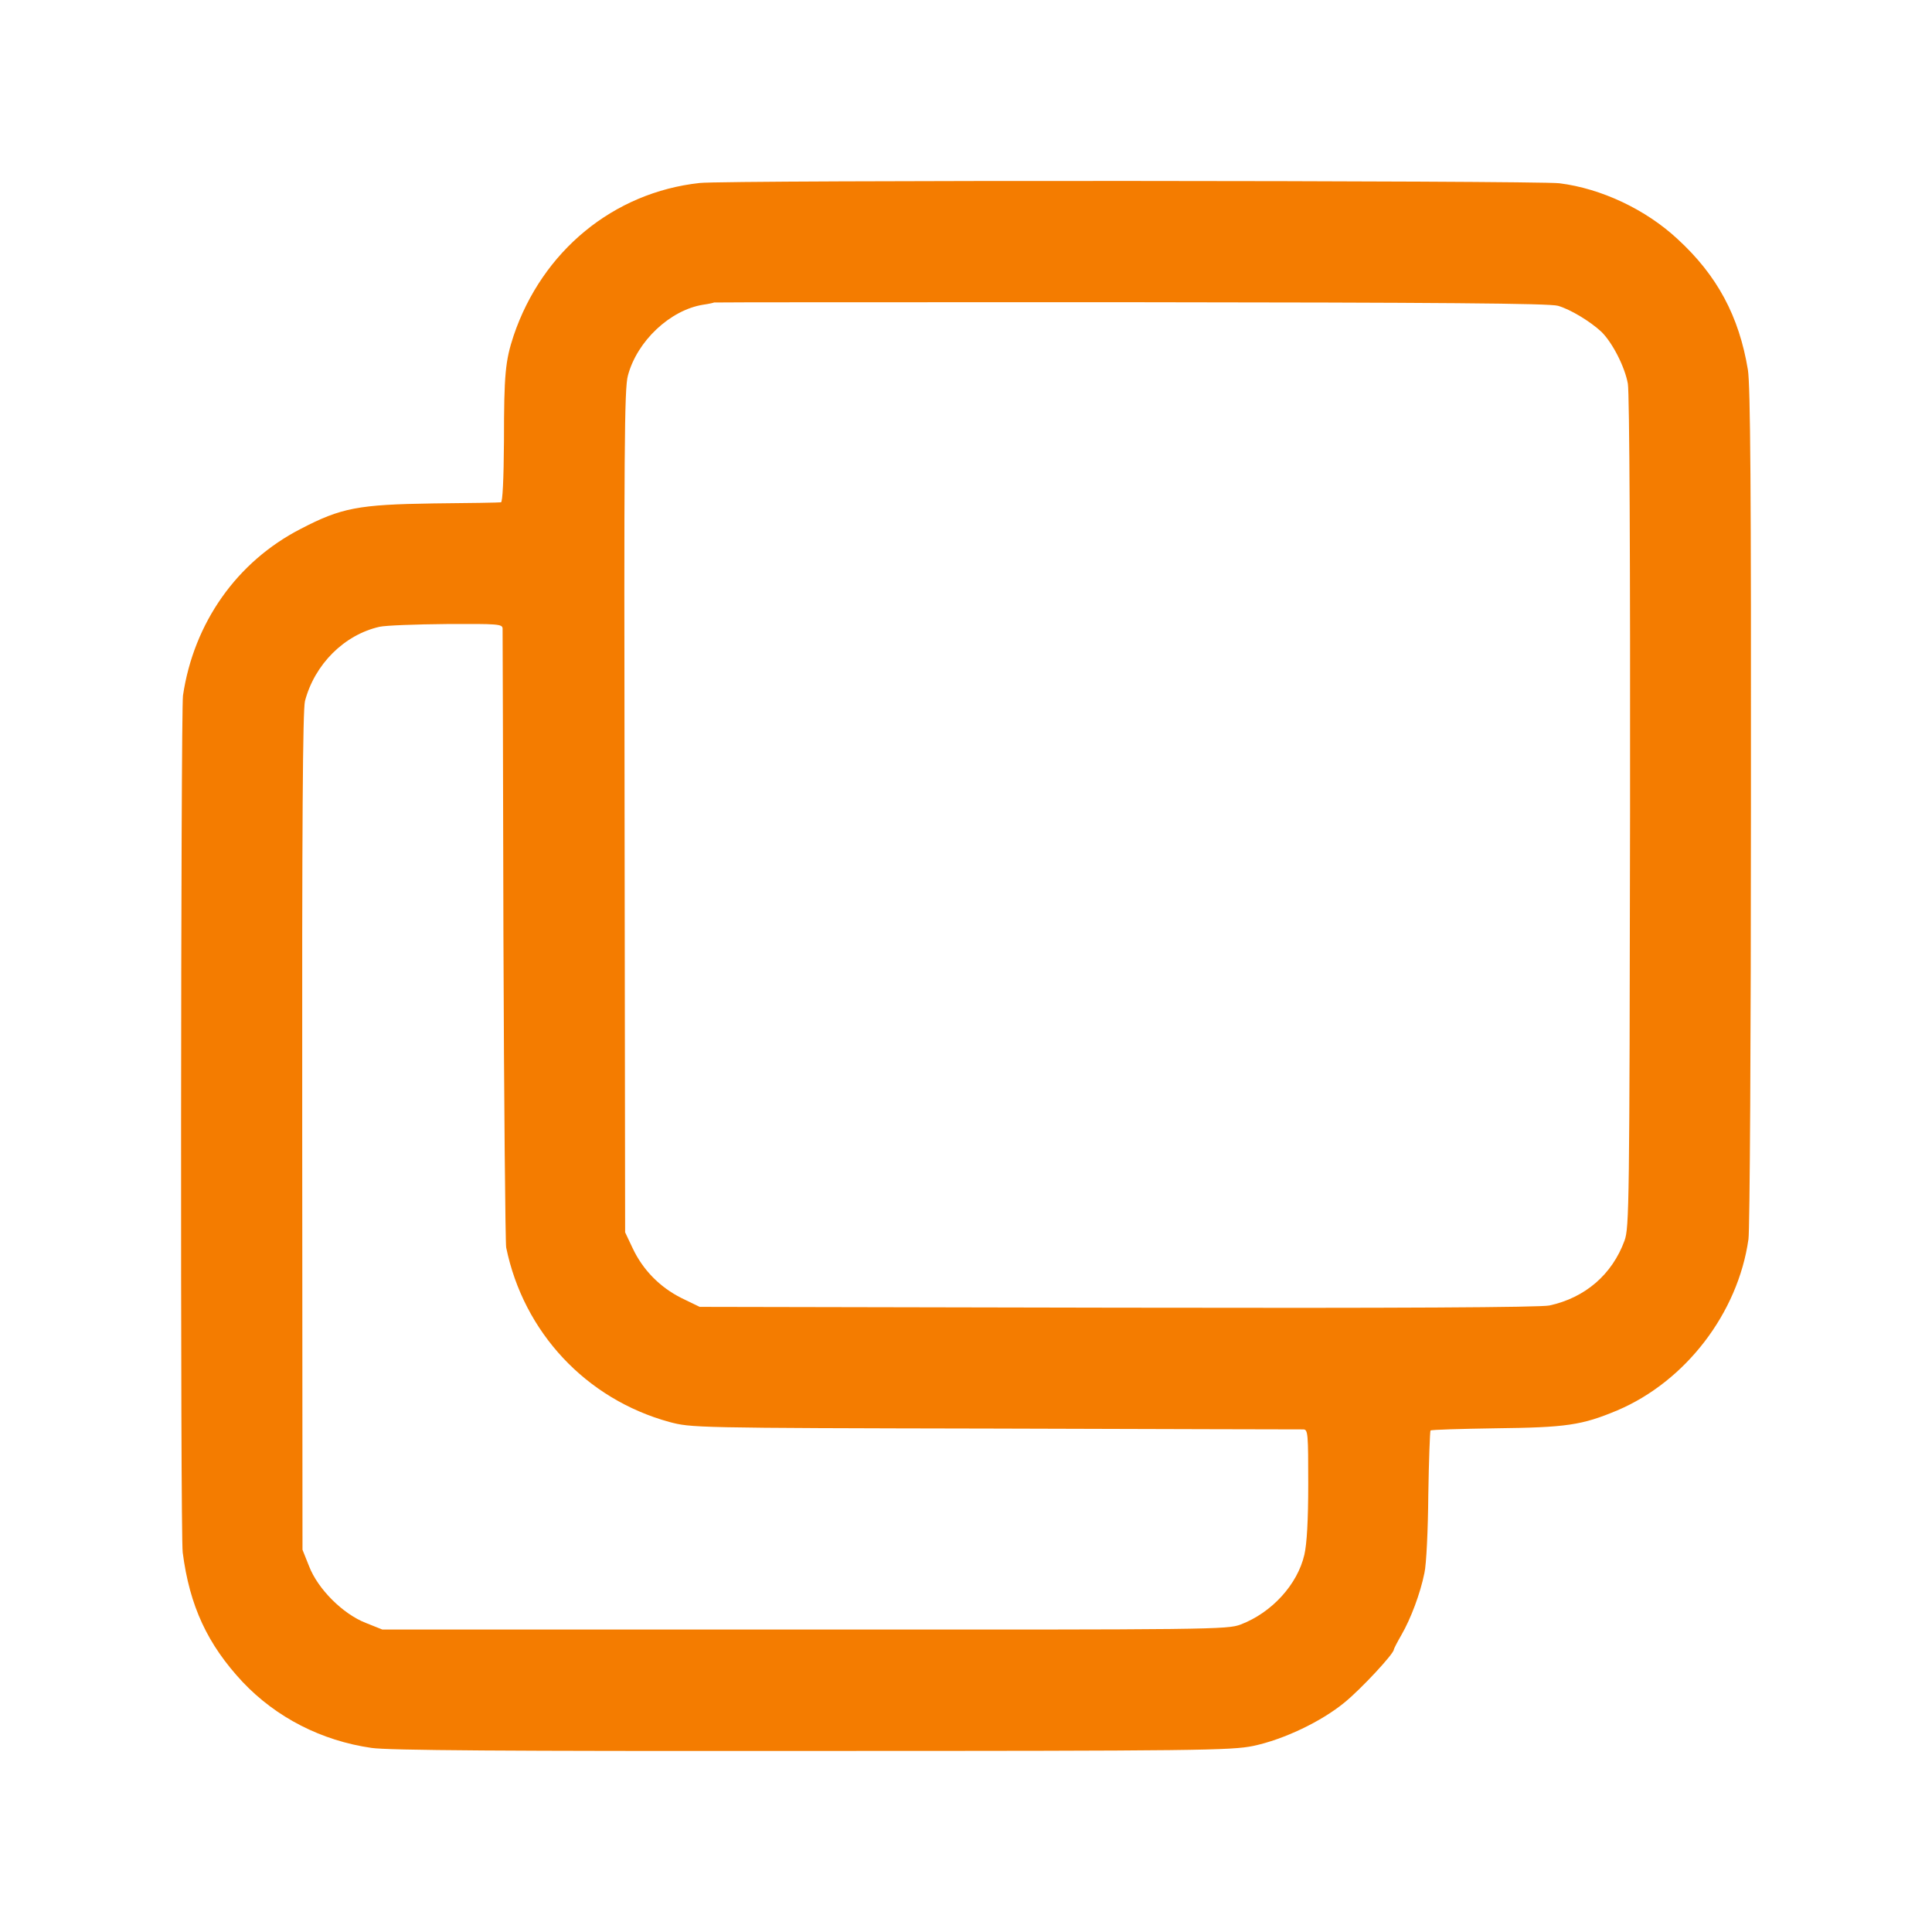
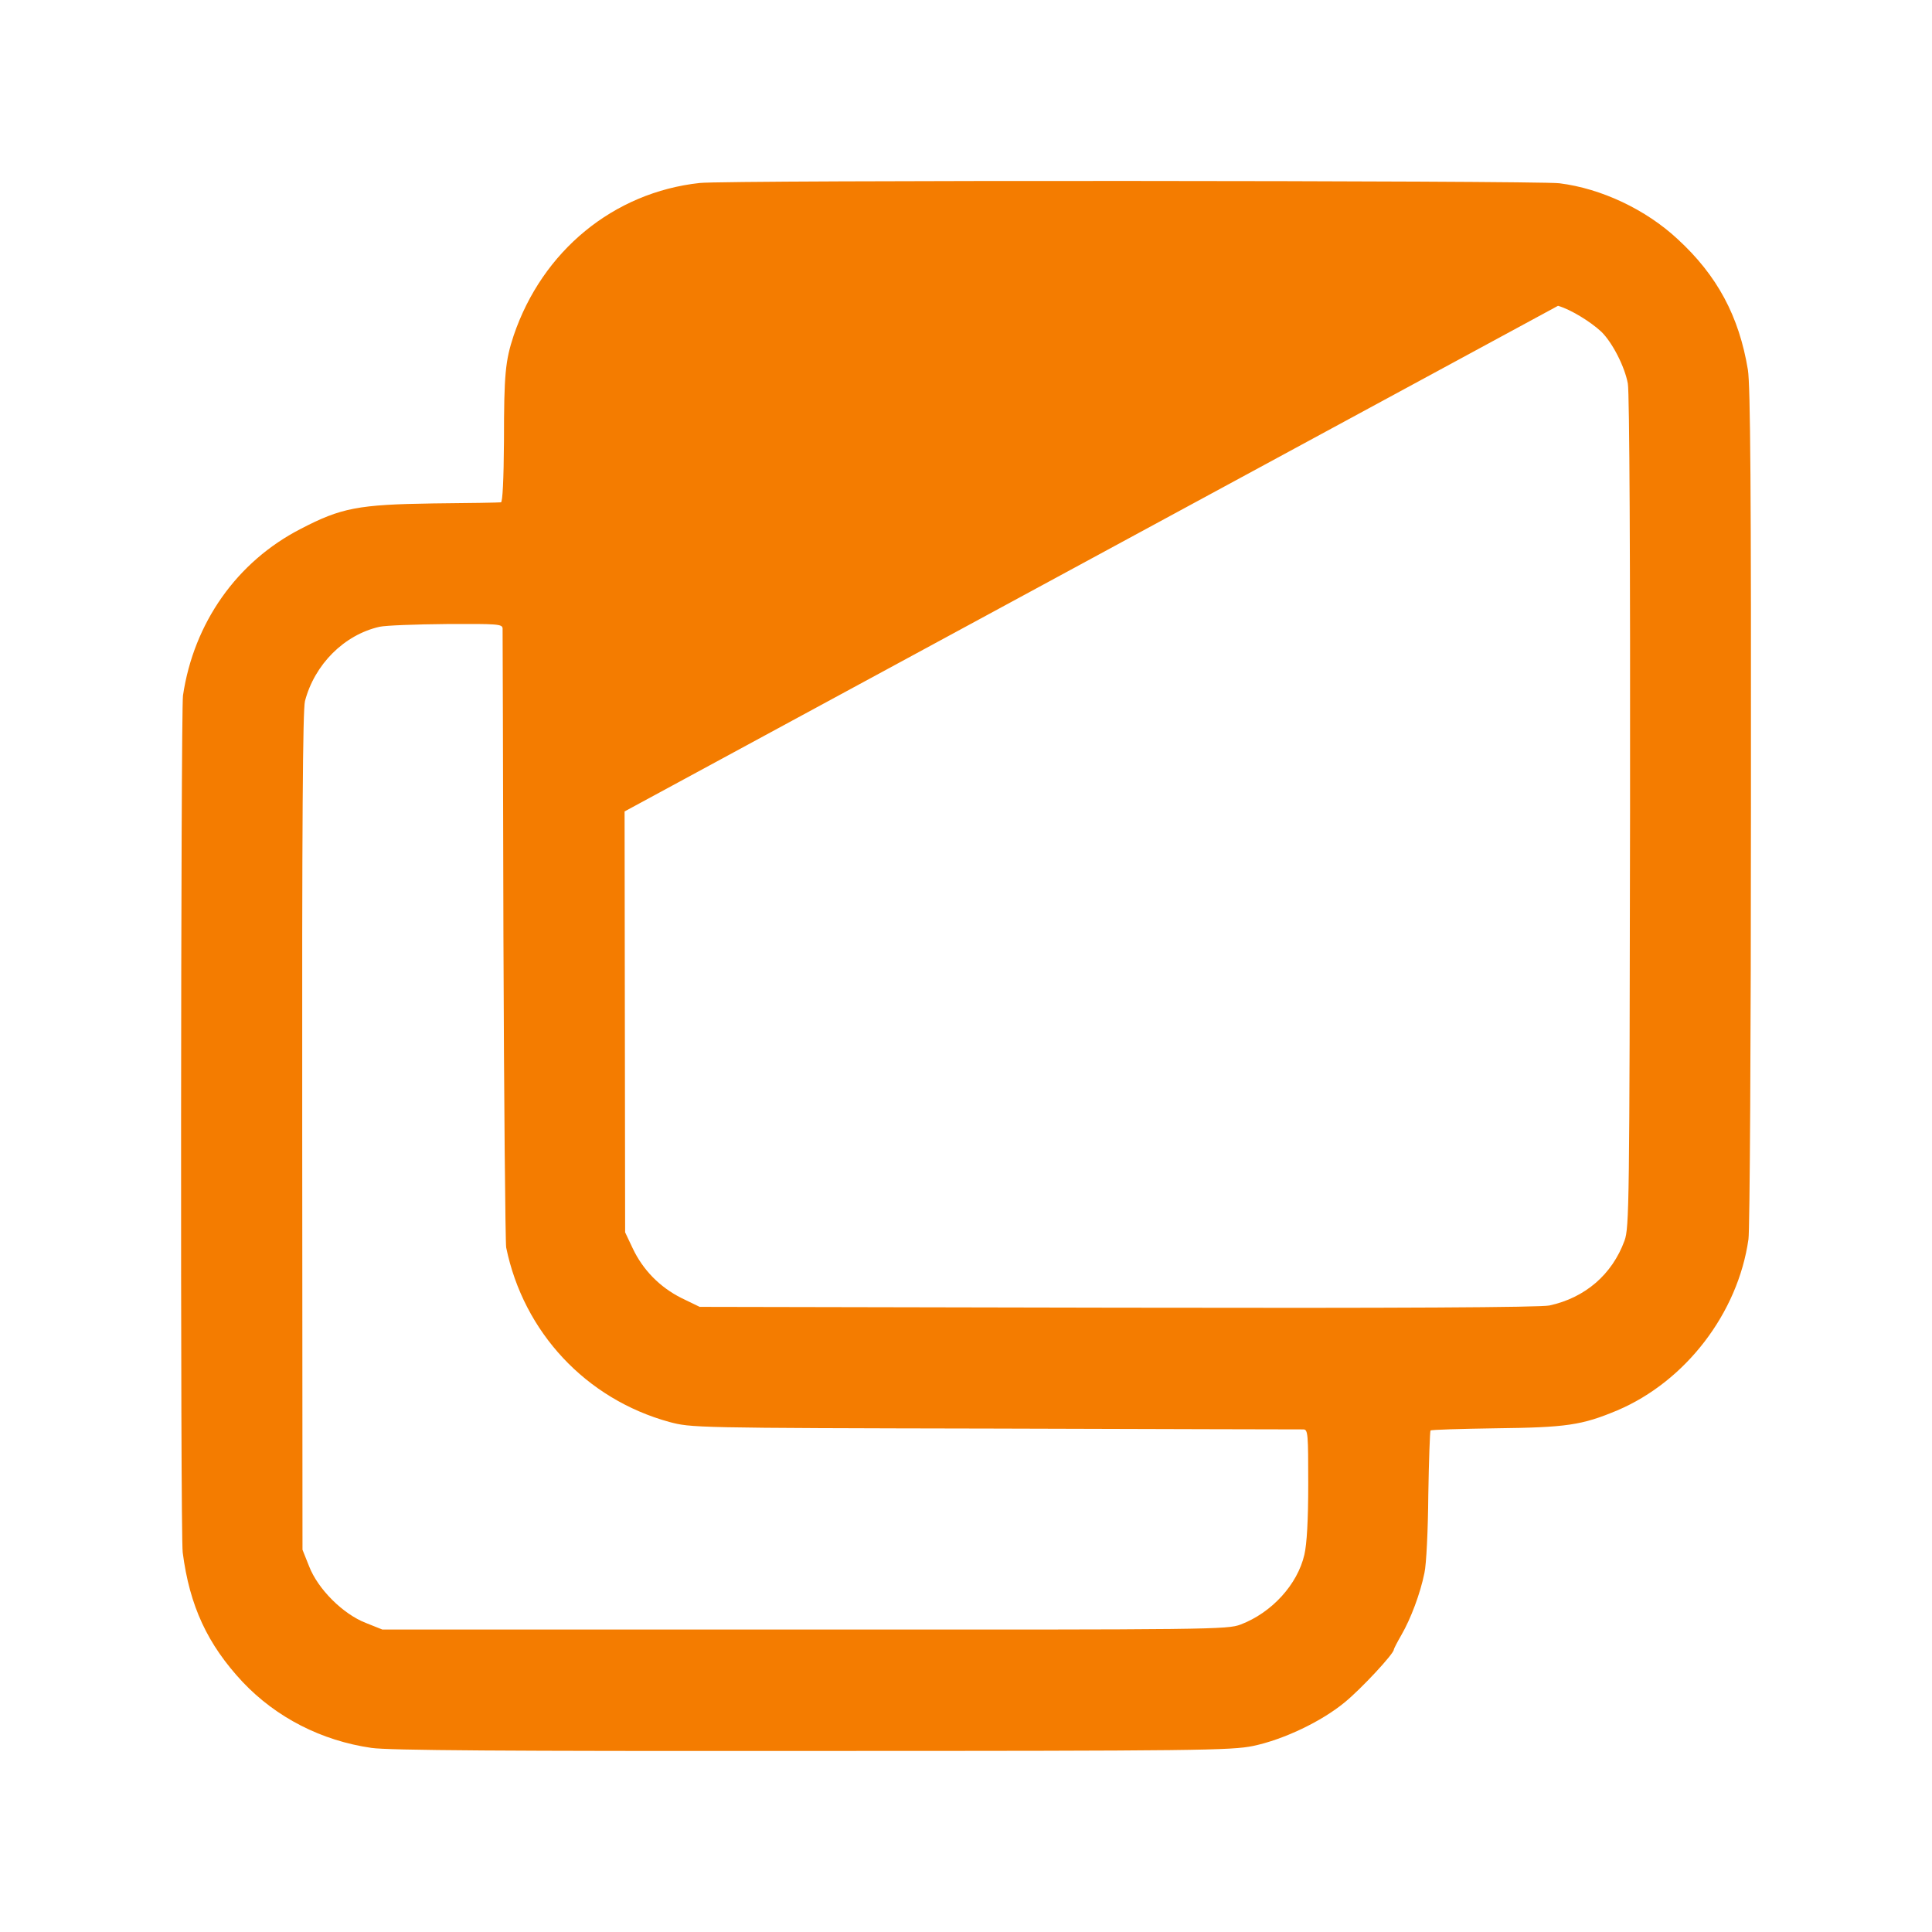
<svg xmlns="http://www.w3.org/2000/svg" version="1.0" width="700pt" height="700pt" viewBox="0 0 700 700" preserveAspectRatio="xMidYMid meet">
  <g transform="translate(0,700) scale(0.1,-0.1)" fill="#f47c00" stroke="none">
-     <path d="M2535 6337 c-312 -34 -570 -246 -674 -553 -30 -91 -35 -139 -35 -381 -1 -141 -5 -223 -11 -223 -5 -1 -116 -3 -245 -4 -272 -4 -334 -16 -480 -92 -232 -119 -388 -341 -427 -604 -8 -59 -10 -3040 -1 -3105 25 -194 90 -333 217 -469 122 -129 286 -213 467 -239 60 -9 482 -12 1595 -11 1405 0 1520 2 1599 18 110 23 247 88 332 158 60 49 178 176 178 191 0 3 13 28 28 54 33 57 68 149 83 224 7 30 13 157 14 282 2 126 6 231 8 234 3 3 108 6 234 8 259 3 314 11 443 65 247 105 437 352 475 620 5 30 9 735 9 1565 1 1153 -2 1528 -11 1585 -32 194 -111 342 -255 474 -115 107 -276 183 -428 202 -83 10 -3022 12 -3115 1z m3110 -445 c45 -13 116 -56 157 -94 40 -39 85 -127 96 -188 6 -33 9 -651 8 -1555 -2 -1421 -3 -1503 -20 -1550 -45 -123 -143 -207 -272 -235 -33 -7 -541 -10 -1564 -8 l-1515 3 -66 32 c-78 39 -140 102 -177 181 l-27 57 -2 1525 c-2 1305 -1 1533 12 1579 33 125 153 238 273 257 21 3 38 7 39 8 1 1 681 1 1510 1 1113 -1 1519 -4 1548 -13z m-3824 -1169 c0 -10 2 -511 3 -1113 2 -602 7 -1111 10 -1130 63 -307 289 -549 591 -632 80 -21 82 -22 1180 -24 605 -2 1108 -3 1118 -3 16 -1 17 -17 17 -198 0 -132 -5 -217 -14 -256 -25 -108 -118 -210 -231 -253 -48 -18 -100 -19 -1580 -18 l-1530 0 -60 24 c-82 32 -173 122 -205 205 l-24 60 -1 1515 c-1 1125 2 1527 10 1560 35 133 142 240 270 269 22 5 131 9 243 10 186 1 202 0 203 -16z" />
+     <path d="M2535 6337 c-312 -34 -570 -246 -674 -553 -30 -91 -35 -139 -35 -381 -1 -141 -5 -223 -11 -223 -5 -1 -116 -3 -245 -4 -272 -4 -334 -16 -480 -92 -232 -119 -388 -341 -427 -604 -8 -59 -10 -3040 -1 -3105 25 -194 90 -333 217 -469 122 -129 286 -213 467 -239 60 -9 482 -12 1595 -11 1405 0 1520 2 1599 18 110 23 247 88 332 158 60 49 178 176 178 191 0 3 13 28 28 54 33 57 68 149 83 224 7 30 13 157 14 282 2 126 6 231 8 234 3 3 108 6 234 8 259 3 314 11 443 65 247 105 437 352 475 620 5 30 9 735 9 1565 1 1153 -2 1528 -11 1585 -32 194 -111 342 -255 474 -115 107 -276 183 -428 202 -83 10 -3022 12 -3115 1z m3110 -445 c45 -13 116 -56 157 -94 40 -39 85 -127 96 -188 6 -33 9 -651 8 -1555 -2 -1421 -3 -1503 -20 -1550 -45 -123 -143 -207 -272 -235 -33 -7 -541 -10 -1564 -8 l-1515 3 -66 32 c-78 39 -140 102 -177 181 l-27 57 -2 1525 z m-3824 -1169 c0 -10 2 -511 3 -1113 2 -602 7 -1111 10 -1130 63 -307 289 -549 591 -632 80 -21 82 -22 1180 -24 605 -2 1108 -3 1118 -3 16 -1 17 -17 17 -198 0 -132 -5 -217 -14 -256 -25 -108 -118 -210 -231 -253 -48 -18 -100 -19 -1580 -18 l-1530 0 -60 24 c-82 32 -173 122 -205 205 l-24 60 -1 1515 c-1 1125 2 1527 10 1560 35 133 142 240 270 269 22 5 131 9 243 10 186 1 202 0 203 -16z" />
  </g>
</svg>